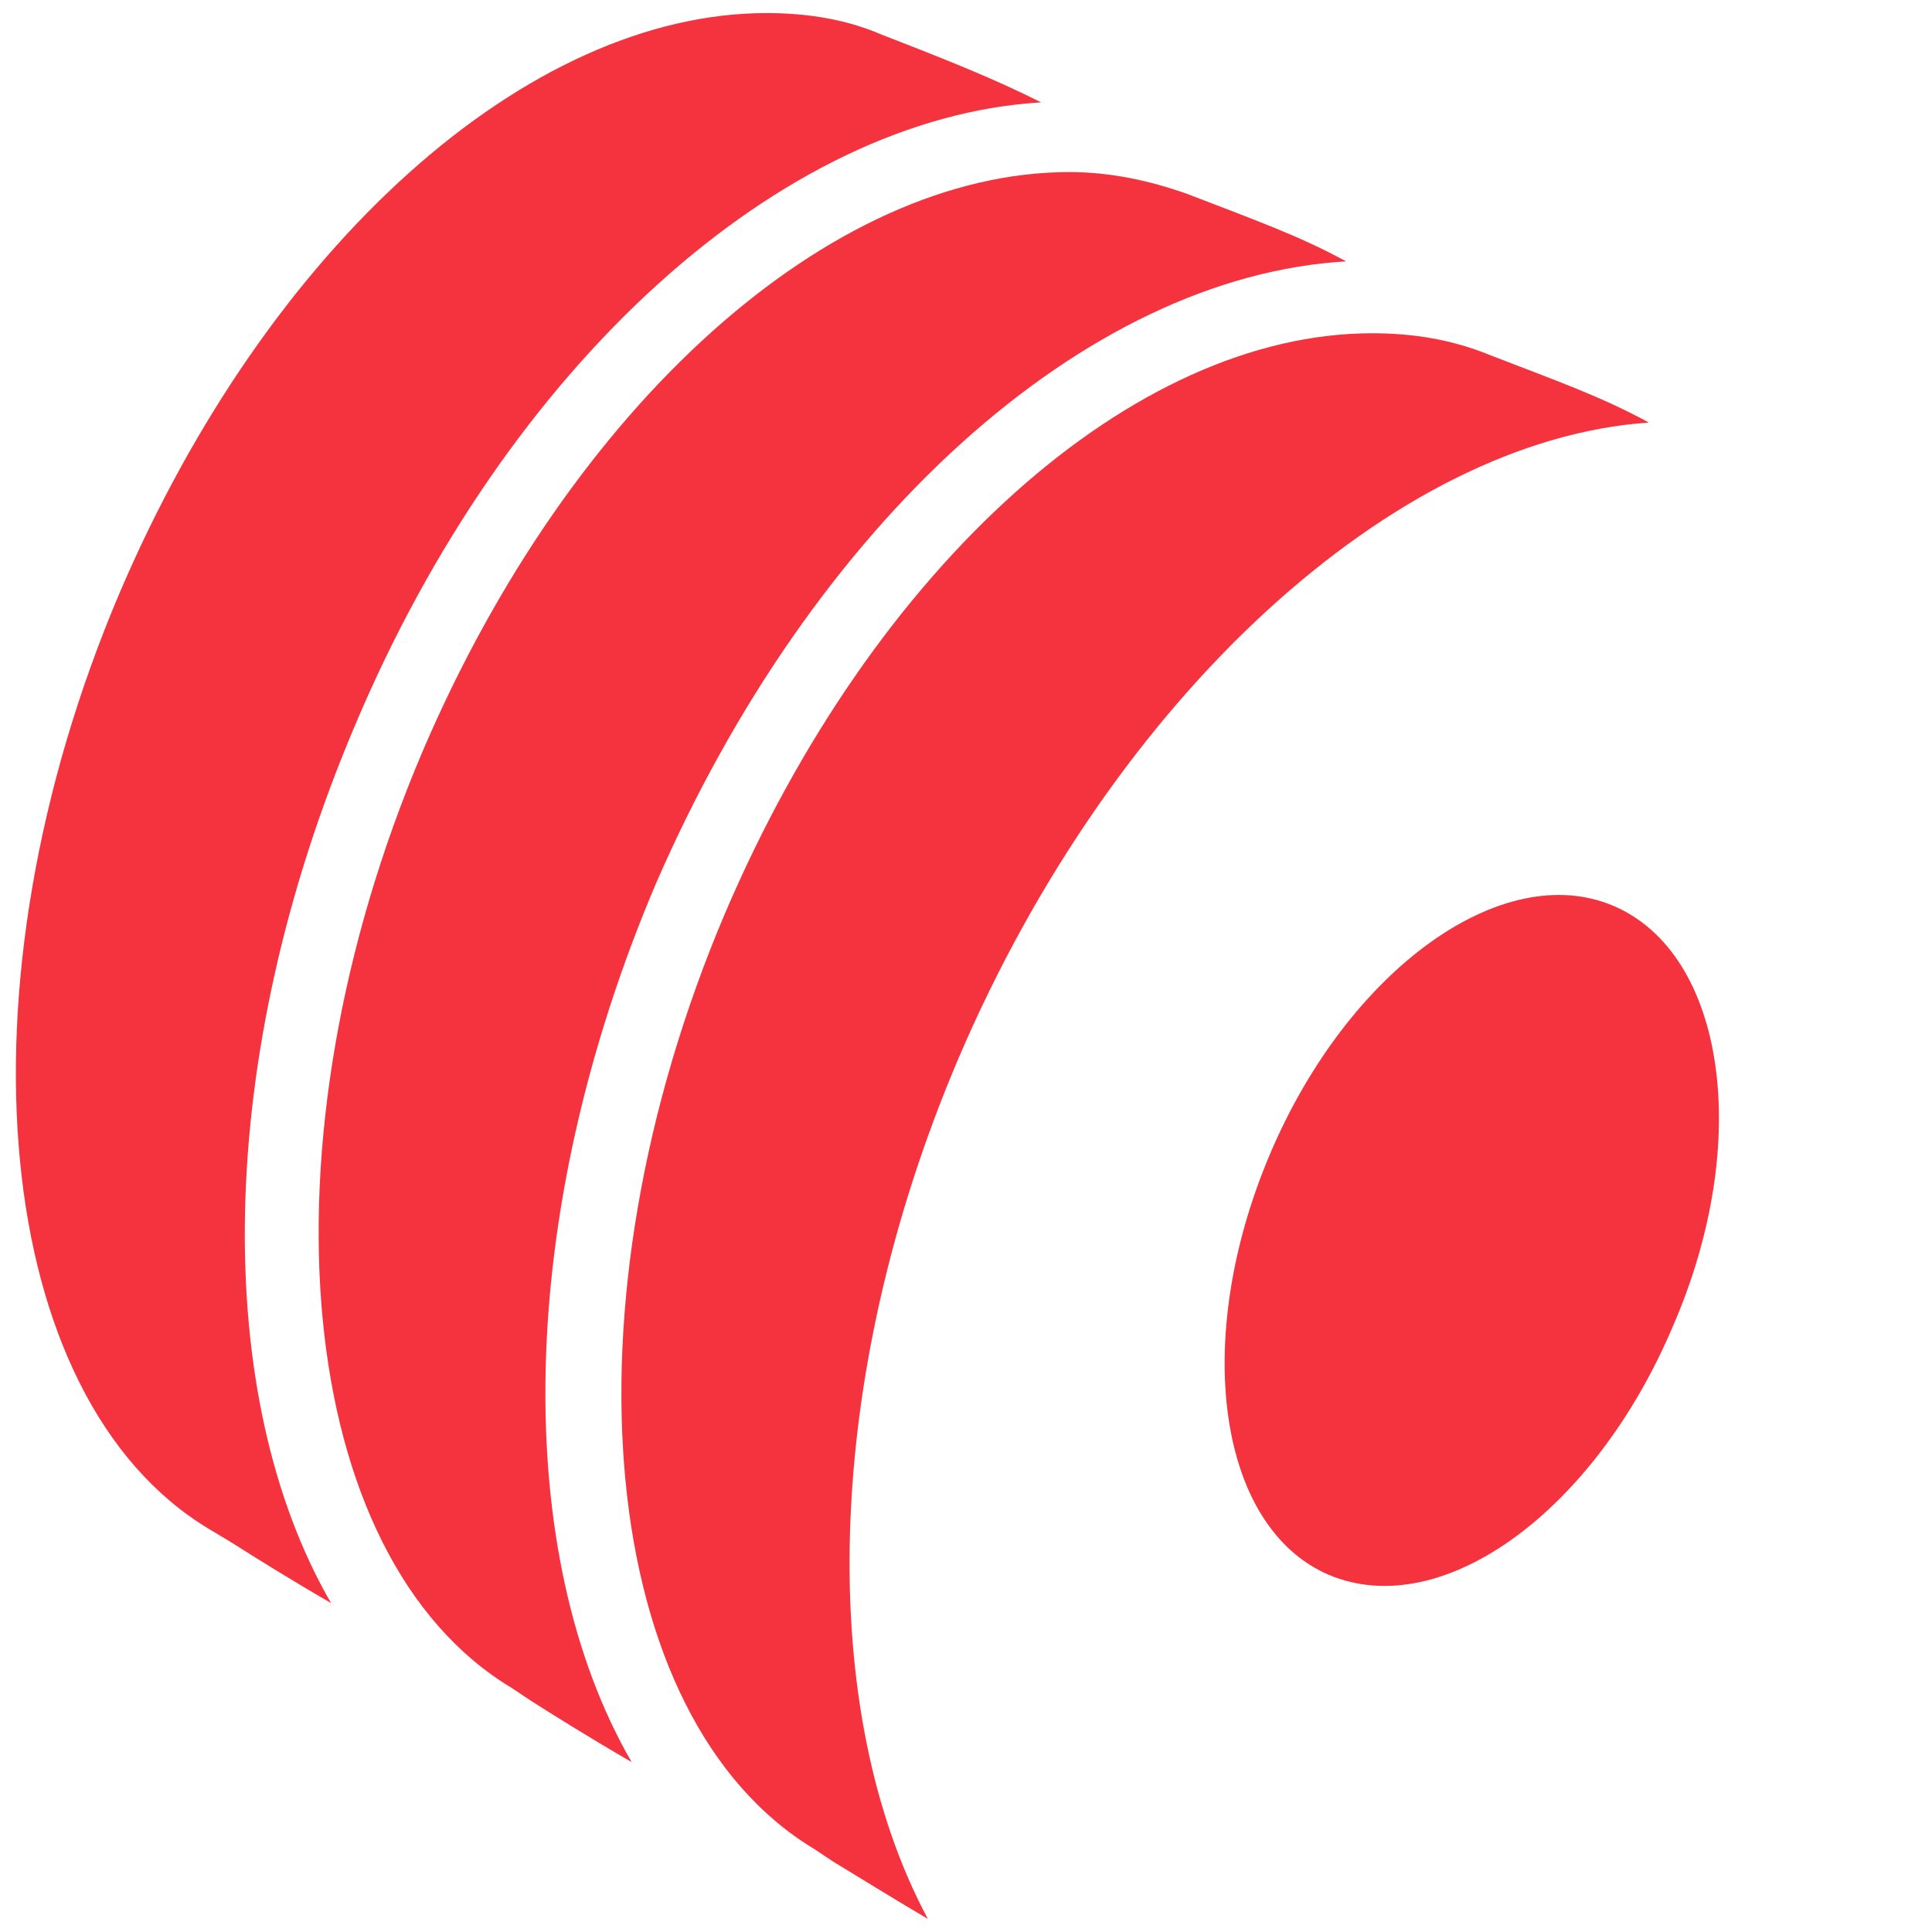
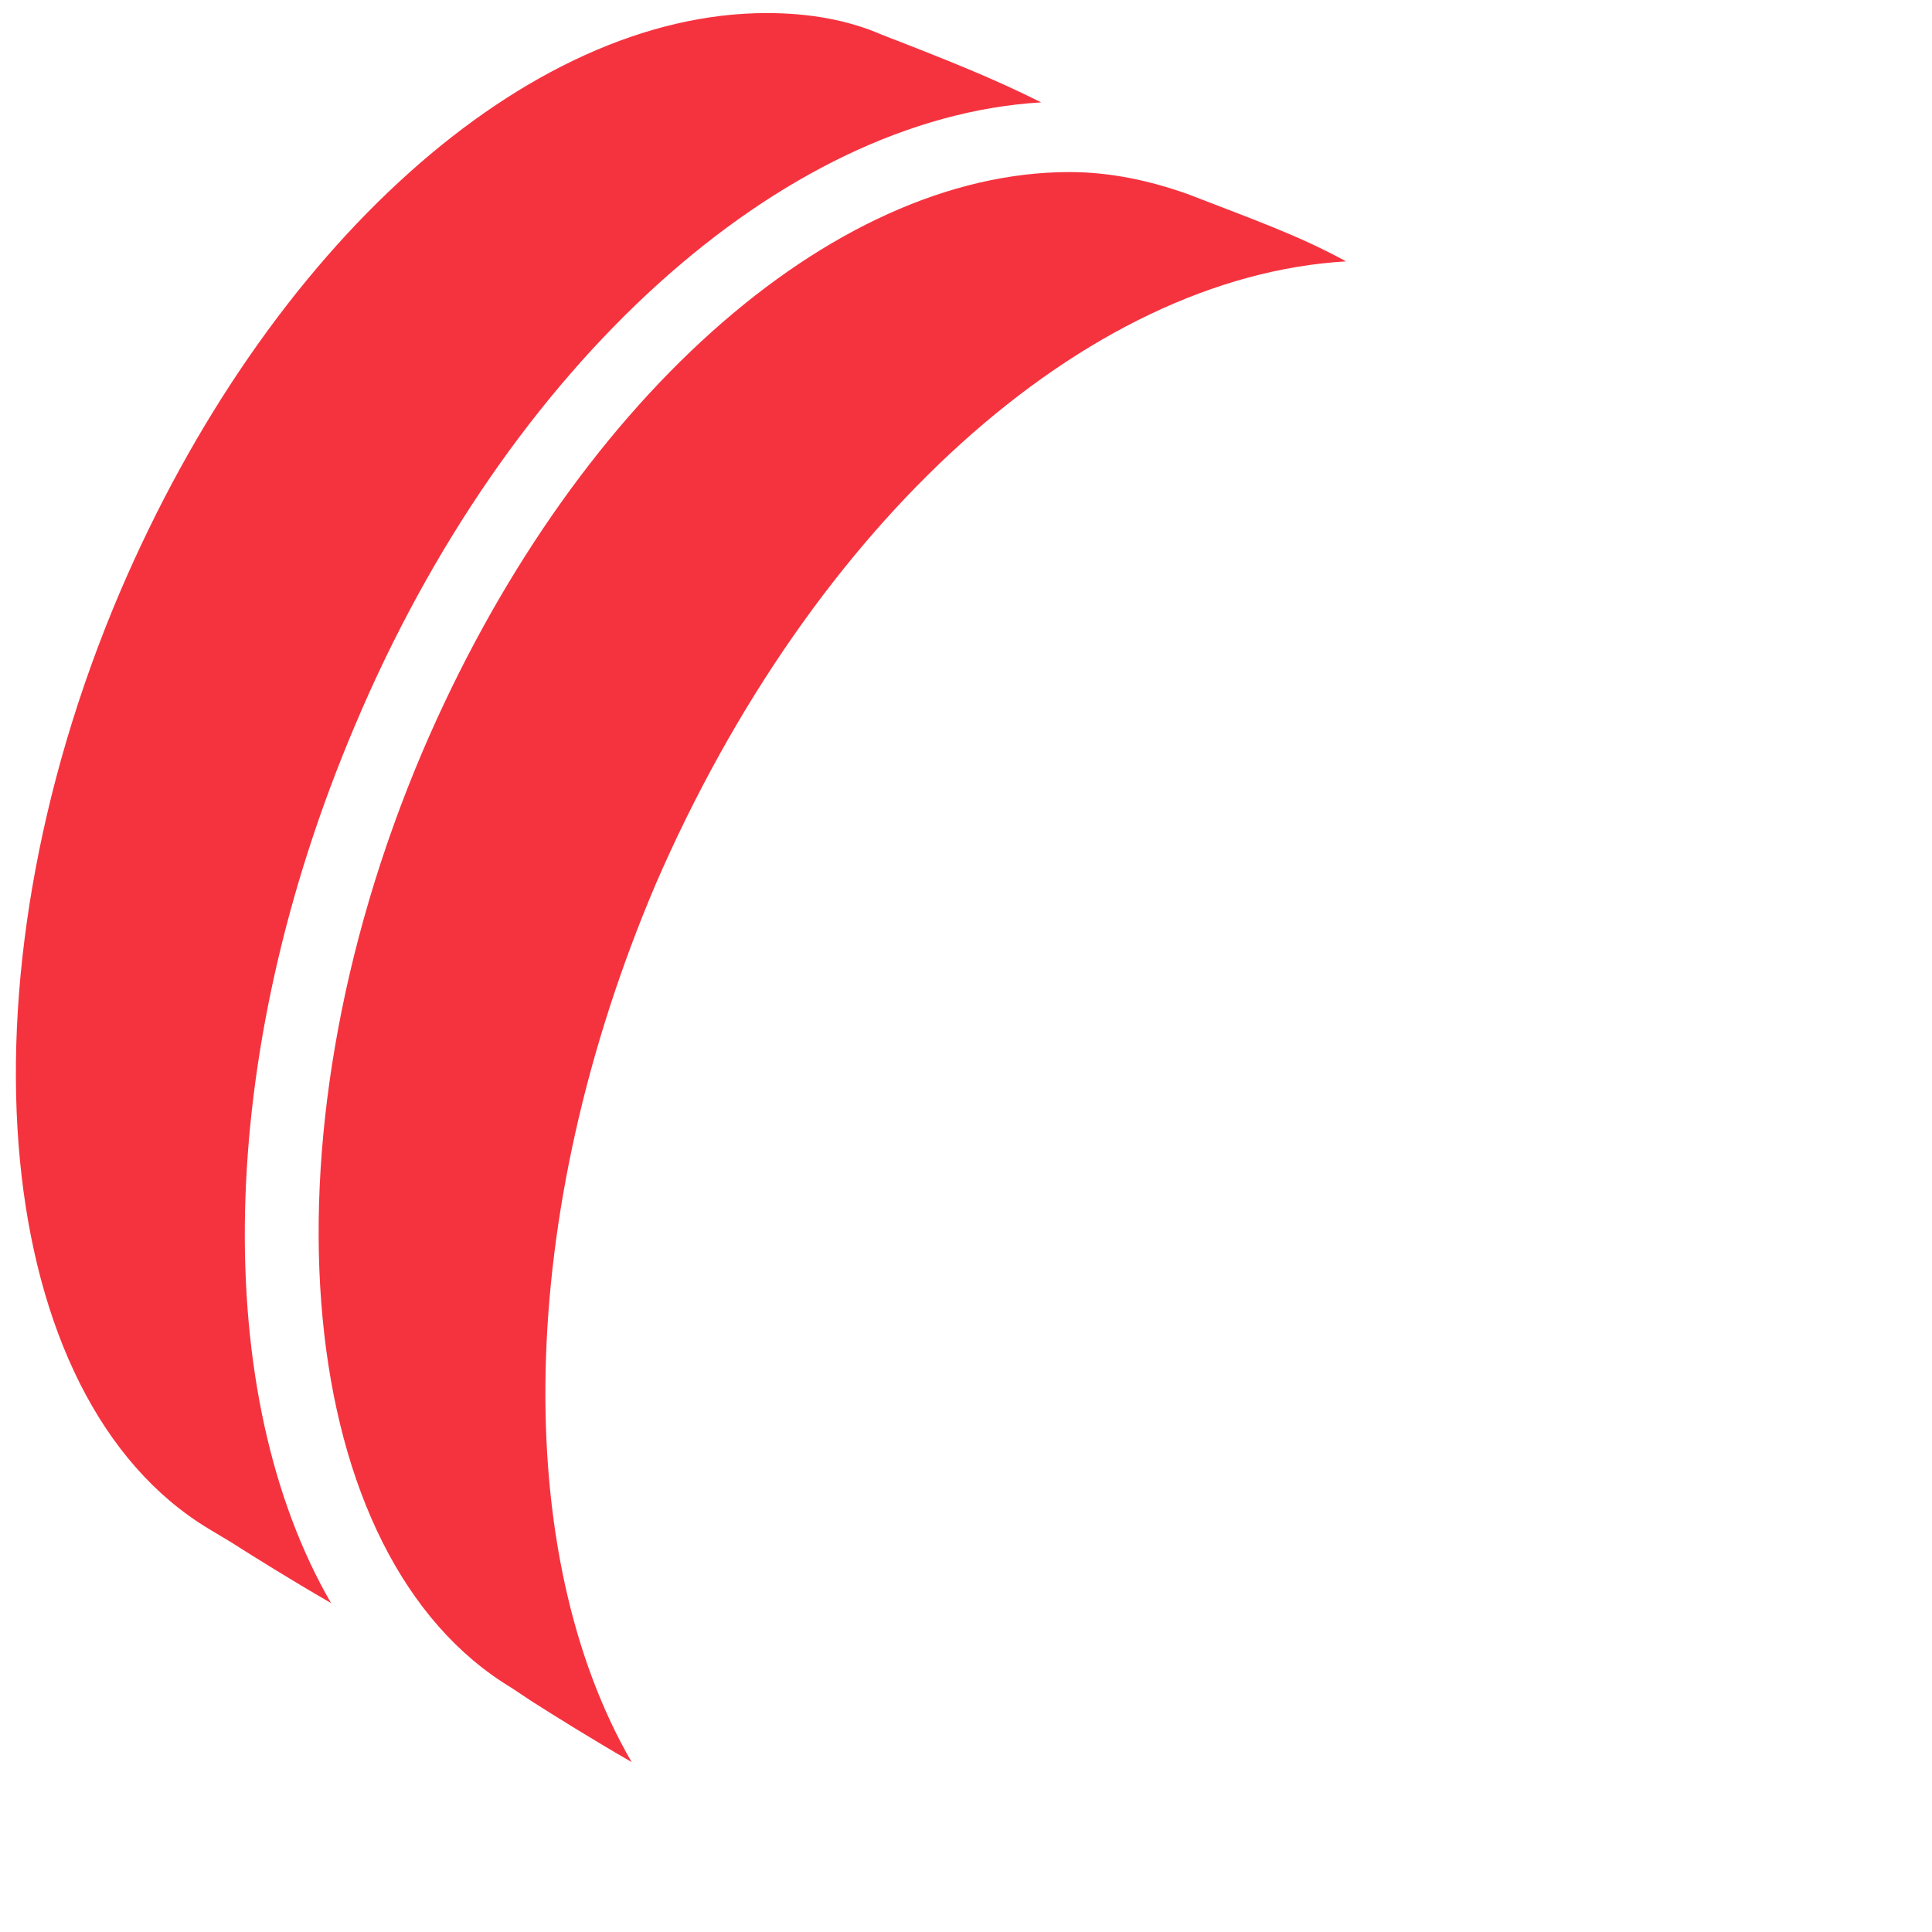
<svg xmlns="http://www.w3.org/2000/svg" version="1.1" id="Livello_1" x="0px" y="0px" viewBox="0 0 88.7 88.7" style="enable-background:new 0 0 88.7 88.7;" xml:space="preserve">
  <style type="text/css">
	.st0{fill:#F5333F;}
</style>
  <g>
    <g>
-       <path class="st0" d="M63,15.3c-11,0-22.9,10.7-29.7,26.6c-7.7,18.1-5.9,37,4.1,43l0.9,0.6c1,0.6,2.6,1.6,4.3,2.6    c-5.1-9.5-4.9-24.7,1.4-39.5C51.1,32,64,20.2,75.7,19.4c-2.2-1.2-4.2-1.9-7.3-3.1C66.7,15.6,64.9,15.3,63,15.3z" />
-     </g>
+       </g>
    <g>
      <g>
        <path class="st0" d="M49.1,7.9c-11,0-22.9,10.7-29.7,26.6c-7.7,18.1-5.9,37,4.1,43l0.9,0.6c1.1,0.7,2.7,1.7,4.6,2.8     c-5.5-9.5-5.4-25,1.1-40.3C37.3,24,49.8,12.7,61.8,12c-2.2-1.2-4.2-1.9-7.3-3.1C52.8,8.3,51,7.9,49.1,7.9z" />
      </g>
    </g>
    <g>
      <g>
        <path class="st0" d="M35.2,0.6c-11,0-22.9,10.7-29.7,26.6c-7.7,18.1-5.9,37,4.1,43l1,0.6c1.1,0.7,2.7,1.7,4.6,2.8     c-5.5-9.5-5.4-25,1.1-40.3c7-16.6,19.6-27.9,31.5-28.6c-2.2-1.1-4.2-1.9-7.3-3.1C38.9,0.9,37.1,0.6,35.2,0.6z" />
      </g>
    </g>
-     <path class="st0" d="M76.8,60.9C73.2,69.4,66.2,74.5,61,72.3c-5.1-2.2-6.3-10.8-2.7-19.3c3.6-8.5,10.7-13.6,15.8-11.4   C79.2,43.8,80.5,52.4,76.8,60.9z" />
  </g>
</svg>